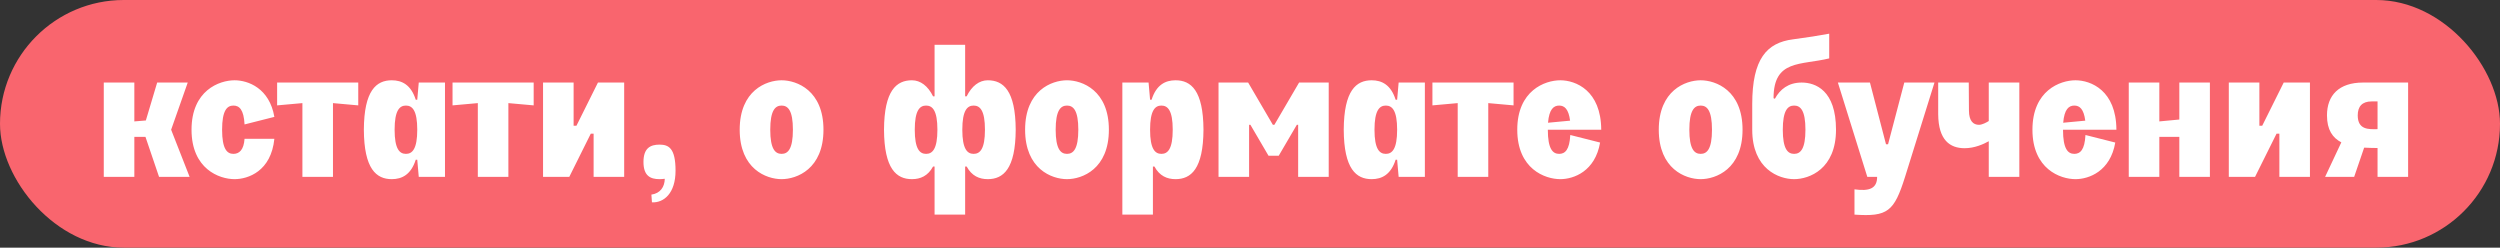
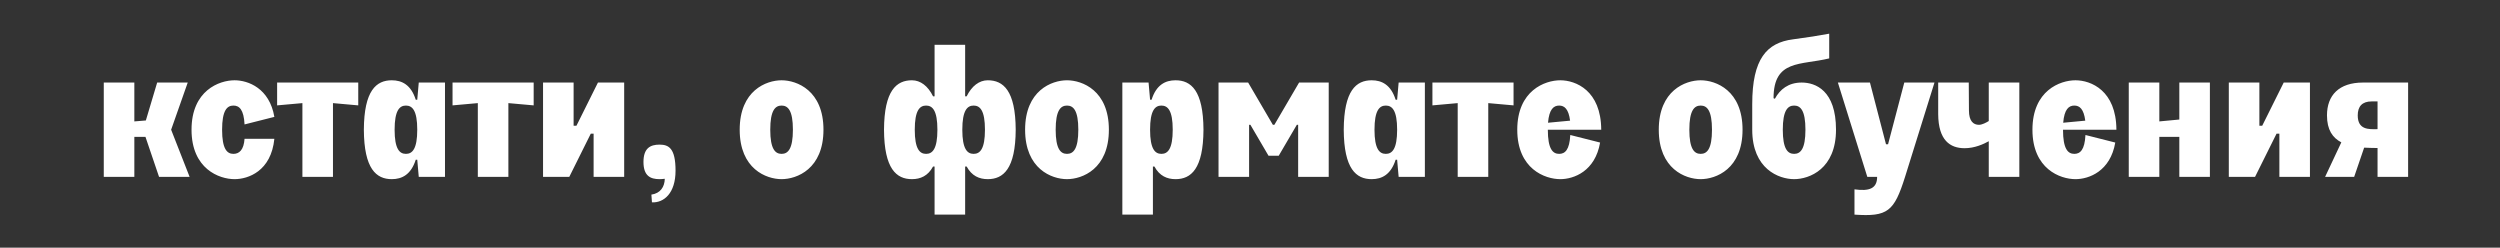
<svg xmlns="http://www.w3.org/2000/svg" width="212" height="21" viewBox="0 0 212 21" fill="none">
  <rect x="0" y="0" width="212" height="21" fill="#333333" stroke="none" />
-   <rect width="212" height="21" rx="10.5" fill="#F9656E" />
  <path d="M8.8 15V7H11.392V10.296L12.368 10.216L13.328 7H15.92L14.512 11L16.08 15H13.488L12.336 11.608H11.392V15H8.8ZM16.242 11C16.242 7.672 18.594 6.808 19.89 6.808C21.042 6.808 22.85 7.48 23.266 9.912L20.738 10.552C20.674 9.288 20.29 8.952 19.794 8.952C19.25 8.952 18.834 9.368 18.834 11C18.834 12.632 19.25 13.048 19.794 13.048C20.29 13.048 20.674 12.712 20.738 11.768H23.266C22.994 14.52 21.042 15.192 19.89 15.192C18.594 15.192 16.242 14.328 16.242 11ZM25.644 15V8.744L23.5 8.936V7H30.38V8.936L28.236 8.744V15H25.644ZM37.735 15H35.511L35.383 13.544H35.255C34.855 14.808 34.087 15.192 33.223 15.192C31.911 15.192 30.871 14.328 30.855 11C30.871 7.672 31.911 6.808 33.223 6.808C34.087 6.808 34.855 7.192 35.255 8.456H35.383L35.511 7H37.735V15ZM33.463 11C33.463 12.632 33.879 13.048 34.423 13.048C34.967 13.048 35.383 12.632 35.383 11C35.383 9.368 34.967 8.952 34.423 8.952C33.879 8.952 33.463 9.368 33.463 11ZM40.519 15V8.744L38.375 8.936V7H45.255V8.936L43.111 8.744V15H40.519ZM50.706 7H52.93V15H50.338V11.336H50.098L48.274 15H46.05V7H48.642V10.664H48.882L50.706 7ZM55.926 12.264C56.71 12.264 57.286 12.568 57.286 14.472C57.286 16.392 56.294 17.208 55.286 17.16L55.238 16.504C56.006 16.392 56.358 15.848 56.374 15.16C56.23 15.176 56.086 15.192 55.926 15.192C55.142 15.192 54.566 14.904 54.566 13.736C54.566 12.568 55.142 12.264 55.926 12.264ZM62.726 11C62.726 7.672 64.982 6.808 66.278 6.808C67.574 6.808 69.83 7.672 69.83 11C69.83 14.328 67.574 15.192 66.278 15.192C64.982 15.192 62.726 14.328 62.726 11ZM65.318 11C65.318 12.632 65.734 13.048 66.278 13.048C66.822 13.048 67.238 12.632 67.238 11C67.238 9.368 66.822 8.952 66.278 8.952C65.734 8.952 65.318 9.368 65.318 11ZM79.252 18.2V14.12H79.124C78.692 14.92 78.052 15.192 77.332 15.192C76.02 15.192 74.98 14.328 74.964 11C74.98 7.672 76.02 6.808 77.332 6.808C78.052 6.808 78.692 7.288 79.124 8.168H79.252V3.8H81.844V8.168H81.972C82.404 7.288 83.044 6.808 83.764 6.808C85.076 6.808 86.116 7.672 86.132 11C86.116 14.328 85.076 15.192 83.764 15.192C83.044 15.192 82.404 14.92 81.972 14.12H81.844V18.2H79.252ZM77.572 11C77.572 12.632 77.988 13.048 78.532 13.048C79.076 13.048 79.492 12.632 79.492 11C79.492 9.368 79.076 8.952 78.532 8.952C77.988 8.952 77.572 9.368 77.572 11ZM81.604 11C81.604 12.632 82.02 13.048 82.564 13.048C83.108 13.048 83.524 12.632 83.524 11C83.524 9.368 83.108 8.952 82.564 8.952C82.02 8.952 81.604 9.368 81.604 11ZM86.929 11C86.929 7.672 89.185 6.808 90.481 6.808C91.777 6.808 94.033 7.672 94.033 11C94.033 14.328 91.777 15.192 90.481 15.192C89.185 15.192 86.929 14.328 86.929 11ZM89.521 11C89.521 12.632 89.937 13.048 90.481 13.048C91.025 13.048 91.441 12.632 91.441 11C91.441 9.368 91.025 8.952 90.481 8.952C89.937 8.952 89.521 9.368 89.521 11ZM95.175 18.2V7H97.399L97.527 8.456H97.655C98.055 7.192 98.823 6.808 99.687 6.808C100.999 6.808 102.039 7.672 102.055 11C102.039 14.328 100.999 15.192 99.687 15.192C98.967 15.192 98.327 14.92 97.895 14.12H97.767V18.2H95.175ZM97.527 11C97.527 12.632 97.943 13.048 98.487 13.048C99.031 13.048 99.447 12.632 99.447 11C99.447 9.368 99.031 8.952 98.487 8.952C97.943 8.952 97.527 9.368 97.527 11ZM103.331 15V7H105.843L107.939 10.584H108.067L110.163 7H112.675V15H110.083V10.584H109.971L108.435 13.208H107.571L106.035 10.584H105.923V15H103.331ZM120.829 15H118.605L118.477 13.544H118.349C117.949 14.808 117.181 15.192 116.317 15.192C115.005 15.192 113.965 14.328 113.949 11C113.965 7.672 115.005 6.808 116.317 6.808C117.181 6.808 117.949 7.192 118.349 8.456H118.477L118.605 7H120.829V15ZM116.557 11C116.557 12.632 116.973 13.048 117.517 13.048C118.061 13.048 118.477 12.632 118.477 11C118.477 9.368 118.061 8.952 117.517 8.952C116.973 8.952 116.557 9.368 116.557 11ZM123.613 15V8.744L121.469 8.936V7H128.349V8.936L126.205 8.744V15H123.613ZM128.664 11C128.664 7.672 131.016 6.808 132.312 6.808C133.624 6.808 135.768 7.672 135.784 11H131.256C131.256 12.632 131.672 13.048 132.216 13.048C132.712 13.048 133.096 12.712 133.16 11.448L135.688 12.088C135.272 14.52 133.464 15.192 132.312 15.192C131.016 15.192 128.664 14.328 128.664 11ZM131.272 10.408L133.144 10.232C133.016 9.24 132.664 8.952 132.216 8.952C131.752 8.952 131.368 9.256 131.272 10.408ZM140.664 11C140.664 7.672 142.92 6.808 144.216 6.808C145.512 6.808 147.768 7.672 147.768 11C147.768 14.328 145.512 15.192 144.216 15.192C142.92 15.192 140.664 14.328 140.664 11ZM143.256 11C143.256 12.632 143.672 13.048 144.216 13.048C144.76 13.048 145.176 12.632 145.176 11C145.176 9.368 144.76 8.952 144.216 8.952C143.672 8.952 143.256 9.368 143.256 11ZM155.117 4.952C152.701 5.544 150.397 5.032 150.397 8.328L150.509 8.376C150.941 7.576 151.661 7 152.781 7C153.965 7 155.693 7.672 155.693 11C155.693 14.328 153.437 15.192 152.141 15.192C150.845 15.192 148.589 14.328 148.589 11V8.824C148.589 4.984 149.821 3.624 152.045 3.336C153.357 3.16 154.173 3.032 155.117 2.856V4.952ZM151.181 11C151.181 12.632 151.597 13.048 152.141 13.048C152.685 13.048 153.101 12.632 153.101 11C153.101 9.368 152.685 8.952 152.141 8.952C151.597 8.952 151.181 9.368 151.181 11ZM155.852 7H158.572L159.932 12.232H160.108L161.484 7H164.044L161.548 15C160.62 17.944 160.076 18.392 157.26 18.2V16.056C158.508 16.232 159.18 15.992 159.18 15H158.348L155.852 7ZM164.359 7H166.951L166.967 9.368C166.967 10.264 167.335 10.584 167.815 10.584C168.087 10.584 168.439 10.392 168.647 10.264V7H171.239V15H168.647V11.976C168.215 12.216 167.463 12.568 166.599 12.568C165.367 12.568 164.375 11.896 164.359 9.688V7ZM172.351 11C172.351 7.672 174.703 6.808 175.999 6.808C177.311 6.808 179.455 7.672 179.471 11H174.943C174.943 12.632 175.359 13.048 175.903 13.048C176.399 13.048 176.783 12.712 176.847 11.448L179.375 12.088C178.959 14.52 177.151 15.192 175.999 15.192C174.703 15.192 172.351 14.328 172.351 11ZM174.959 10.408L176.831 10.232C176.703 9.24 176.351 8.952 175.903 8.952C175.439 8.952 175.055 9.256 174.959 10.408ZM180.519 7H183.111V10.296L184.807 10.136V7H187.399V15H184.807V11.608H183.111V15H180.519V7ZM193.659 7H195.883V15H193.291V11.336H193.051L191.227 15H189.003V7H191.595V10.664H191.835L193.659 7ZM204.208 7V15H201.616V12.552C201.232 12.552 200.848 12.536 200.48 12.52L199.632 15H197.168L198.544 12.072C197.808 11.688 197.328 11.016 197.328 9.784C197.328 8.088 198.336 7 200.384 7H204.208ZM199.936 9.784C199.936 11.016 200.864 10.968 201.616 10.952V8.6H201.12C200.304 8.6 199.936 9.032 199.936 9.784Z" fill="white" />
</svg>